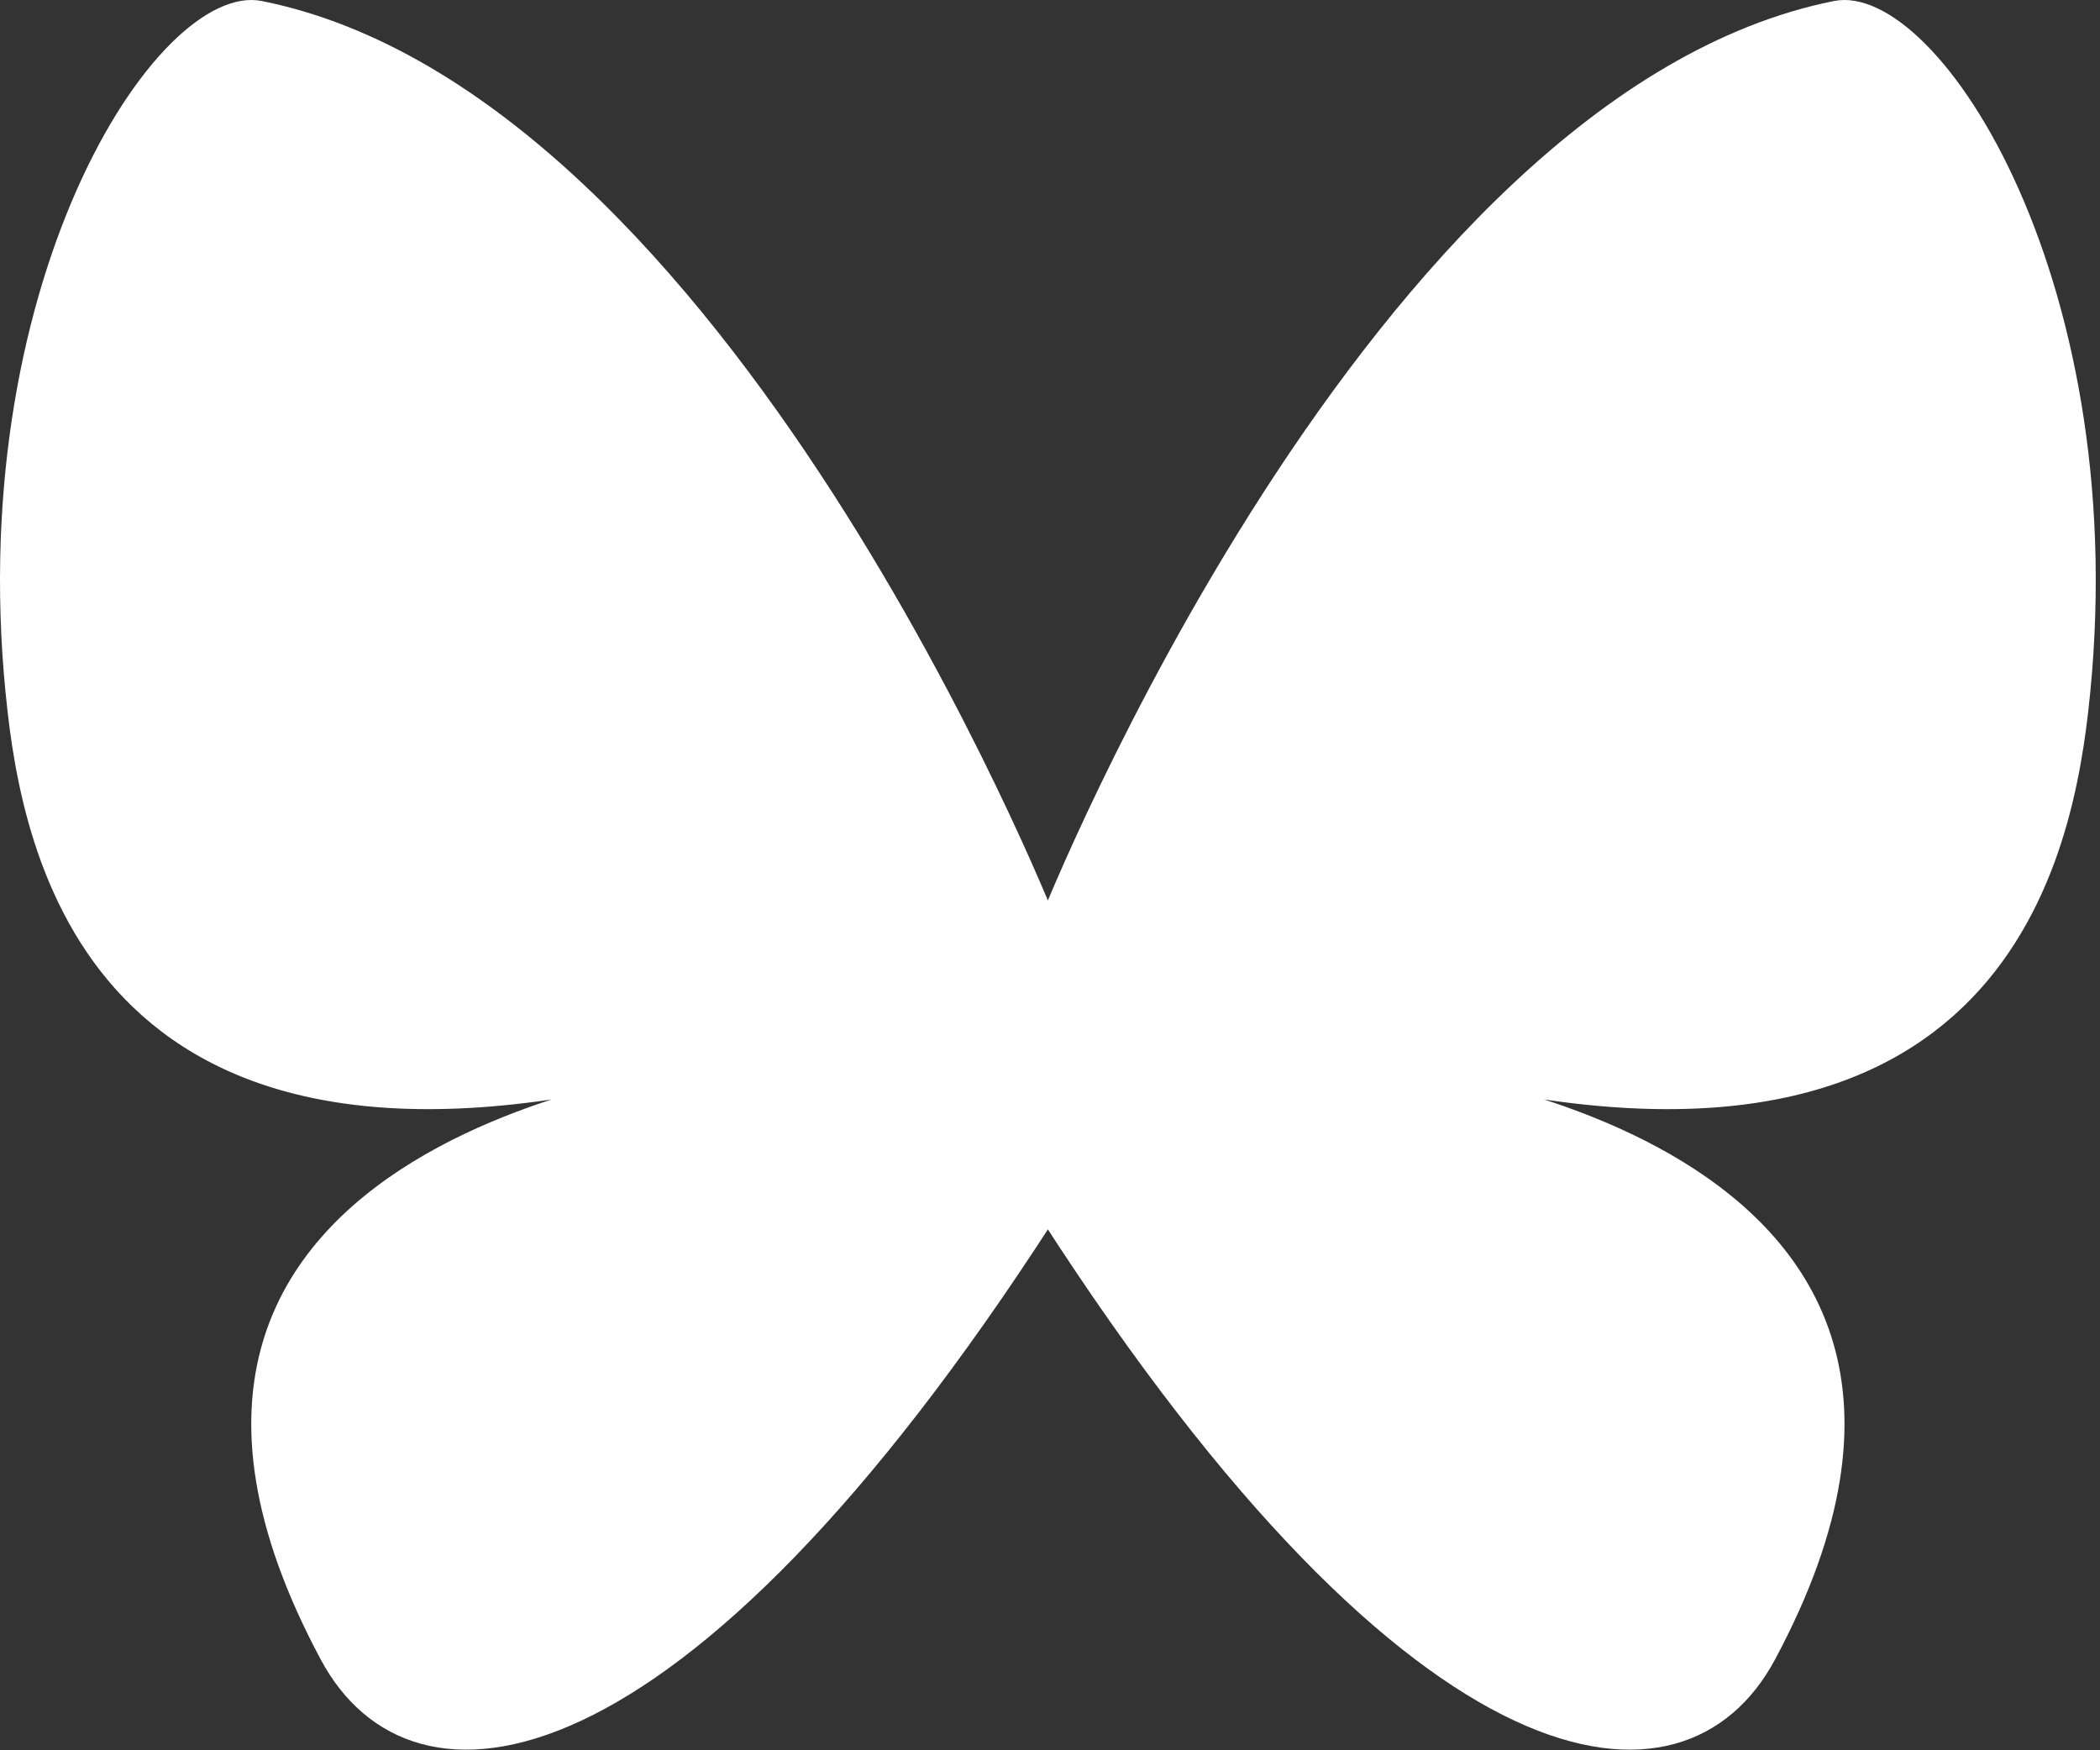
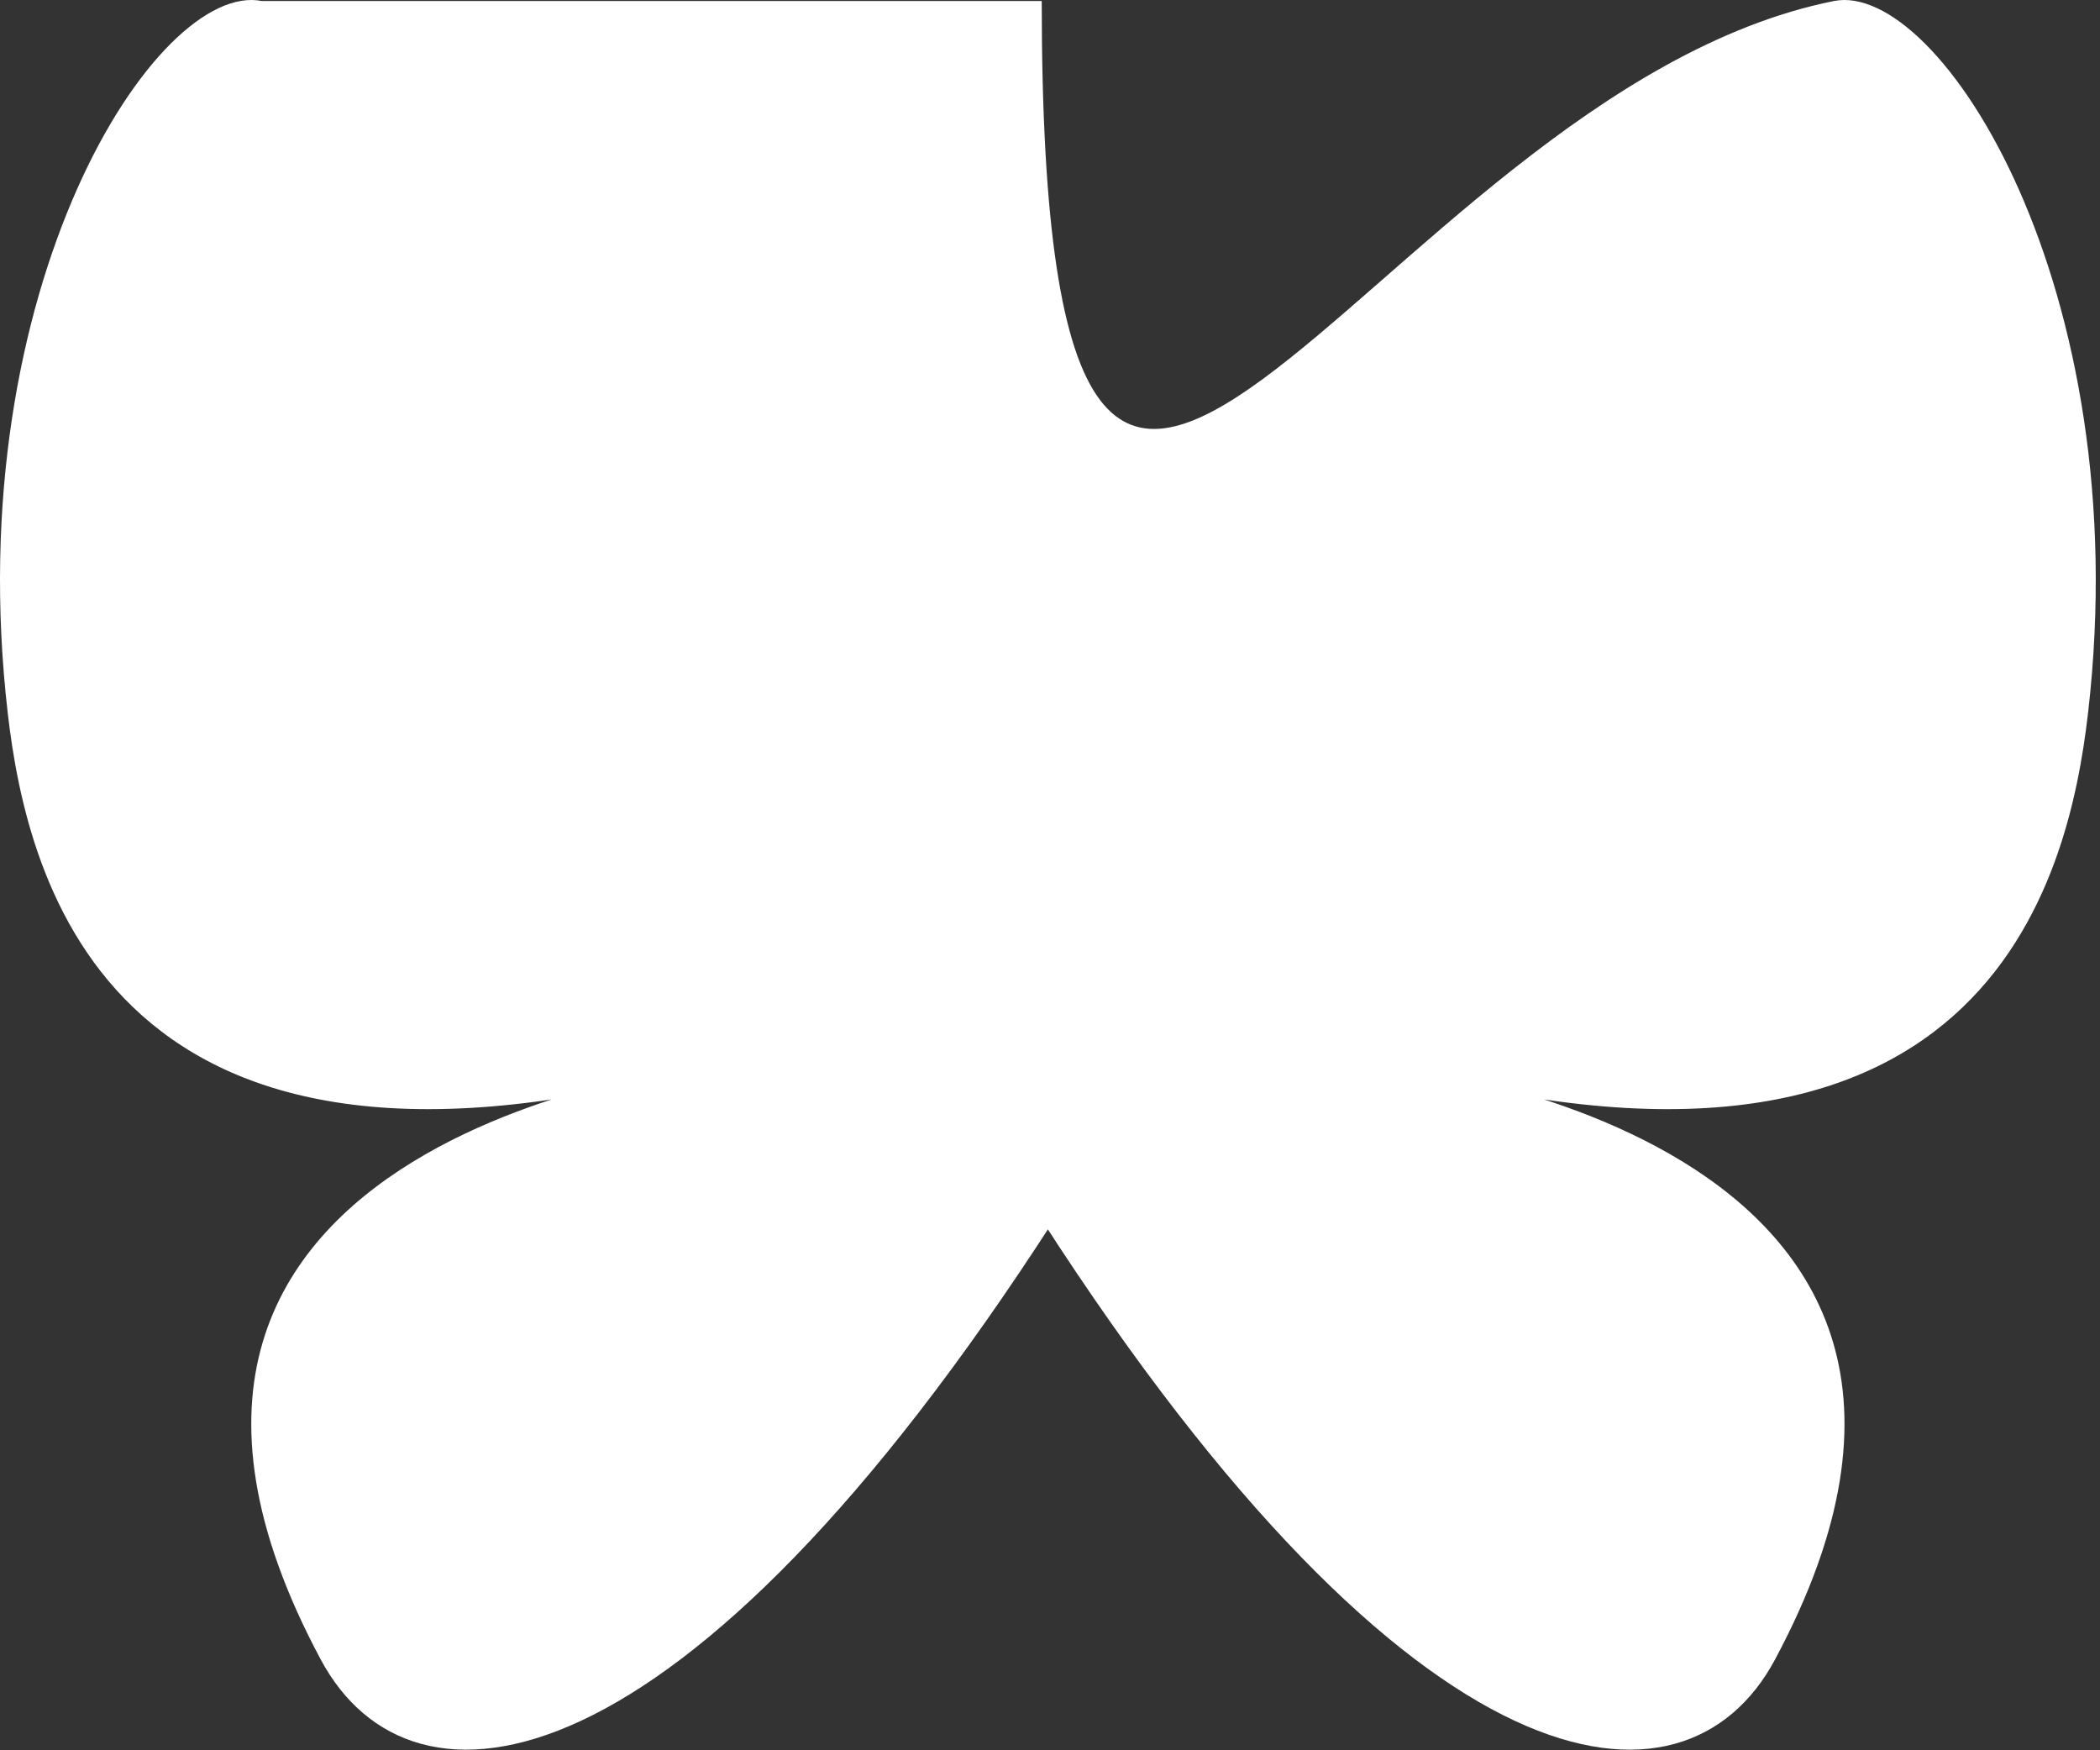
<svg xmlns="http://www.w3.org/2000/svg" width="114" height="95" viewBox="0 0 114 95" fill="none">
  <rect x="0" y="0" width="114" height="95" fill="#333333" stroke="none" />
-   <path d="M57.218 66.214C36.918 97.715 22.33 99.243 17.418 90.085C1.95 61.242 38.974 57.684 38.974 57.684C5.974 67.084 1.469 47.79 0.418 38.683C-2.248 15.618 8.496 -1.09 14.217 0.056C39.523 5.124 57.218 49.683 57.218 49.683H56.551C56.551 49.683 74.248 5.124 99.552 0.056C105.274 -1.09 116.017 15.617 113.353 38.683C112.301 47.79 107.796 67.084 74.795 57.684C74.795 57.684 111.819 61.242 96.352 90.085C91.441 99.244 76.852 97.715 56.551 66.214" fill="white" />
+   <path d="M57.218 66.214C36.918 97.715 22.33 99.243 17.418 90.085C1.95 61.242 38.974 57.684 38.974 57.684C5.974 67.084 1.469 47.79 0.418 38.683C-2.248 15.618 8.496 -1.09 14.217 0.056H56.551C56.551 49.683 74.248 5.124 99.552 0.056C105.274 -1.09 116.017 15.617 113.353 38.683C112.301 47.79 107.796 67.084 74.795 57.684C74.795 57.684 111.819 61.242 96.352 90.085C91.441 99.244 76.852 97.715 56.551 66.214" fill="white" />
</svg>